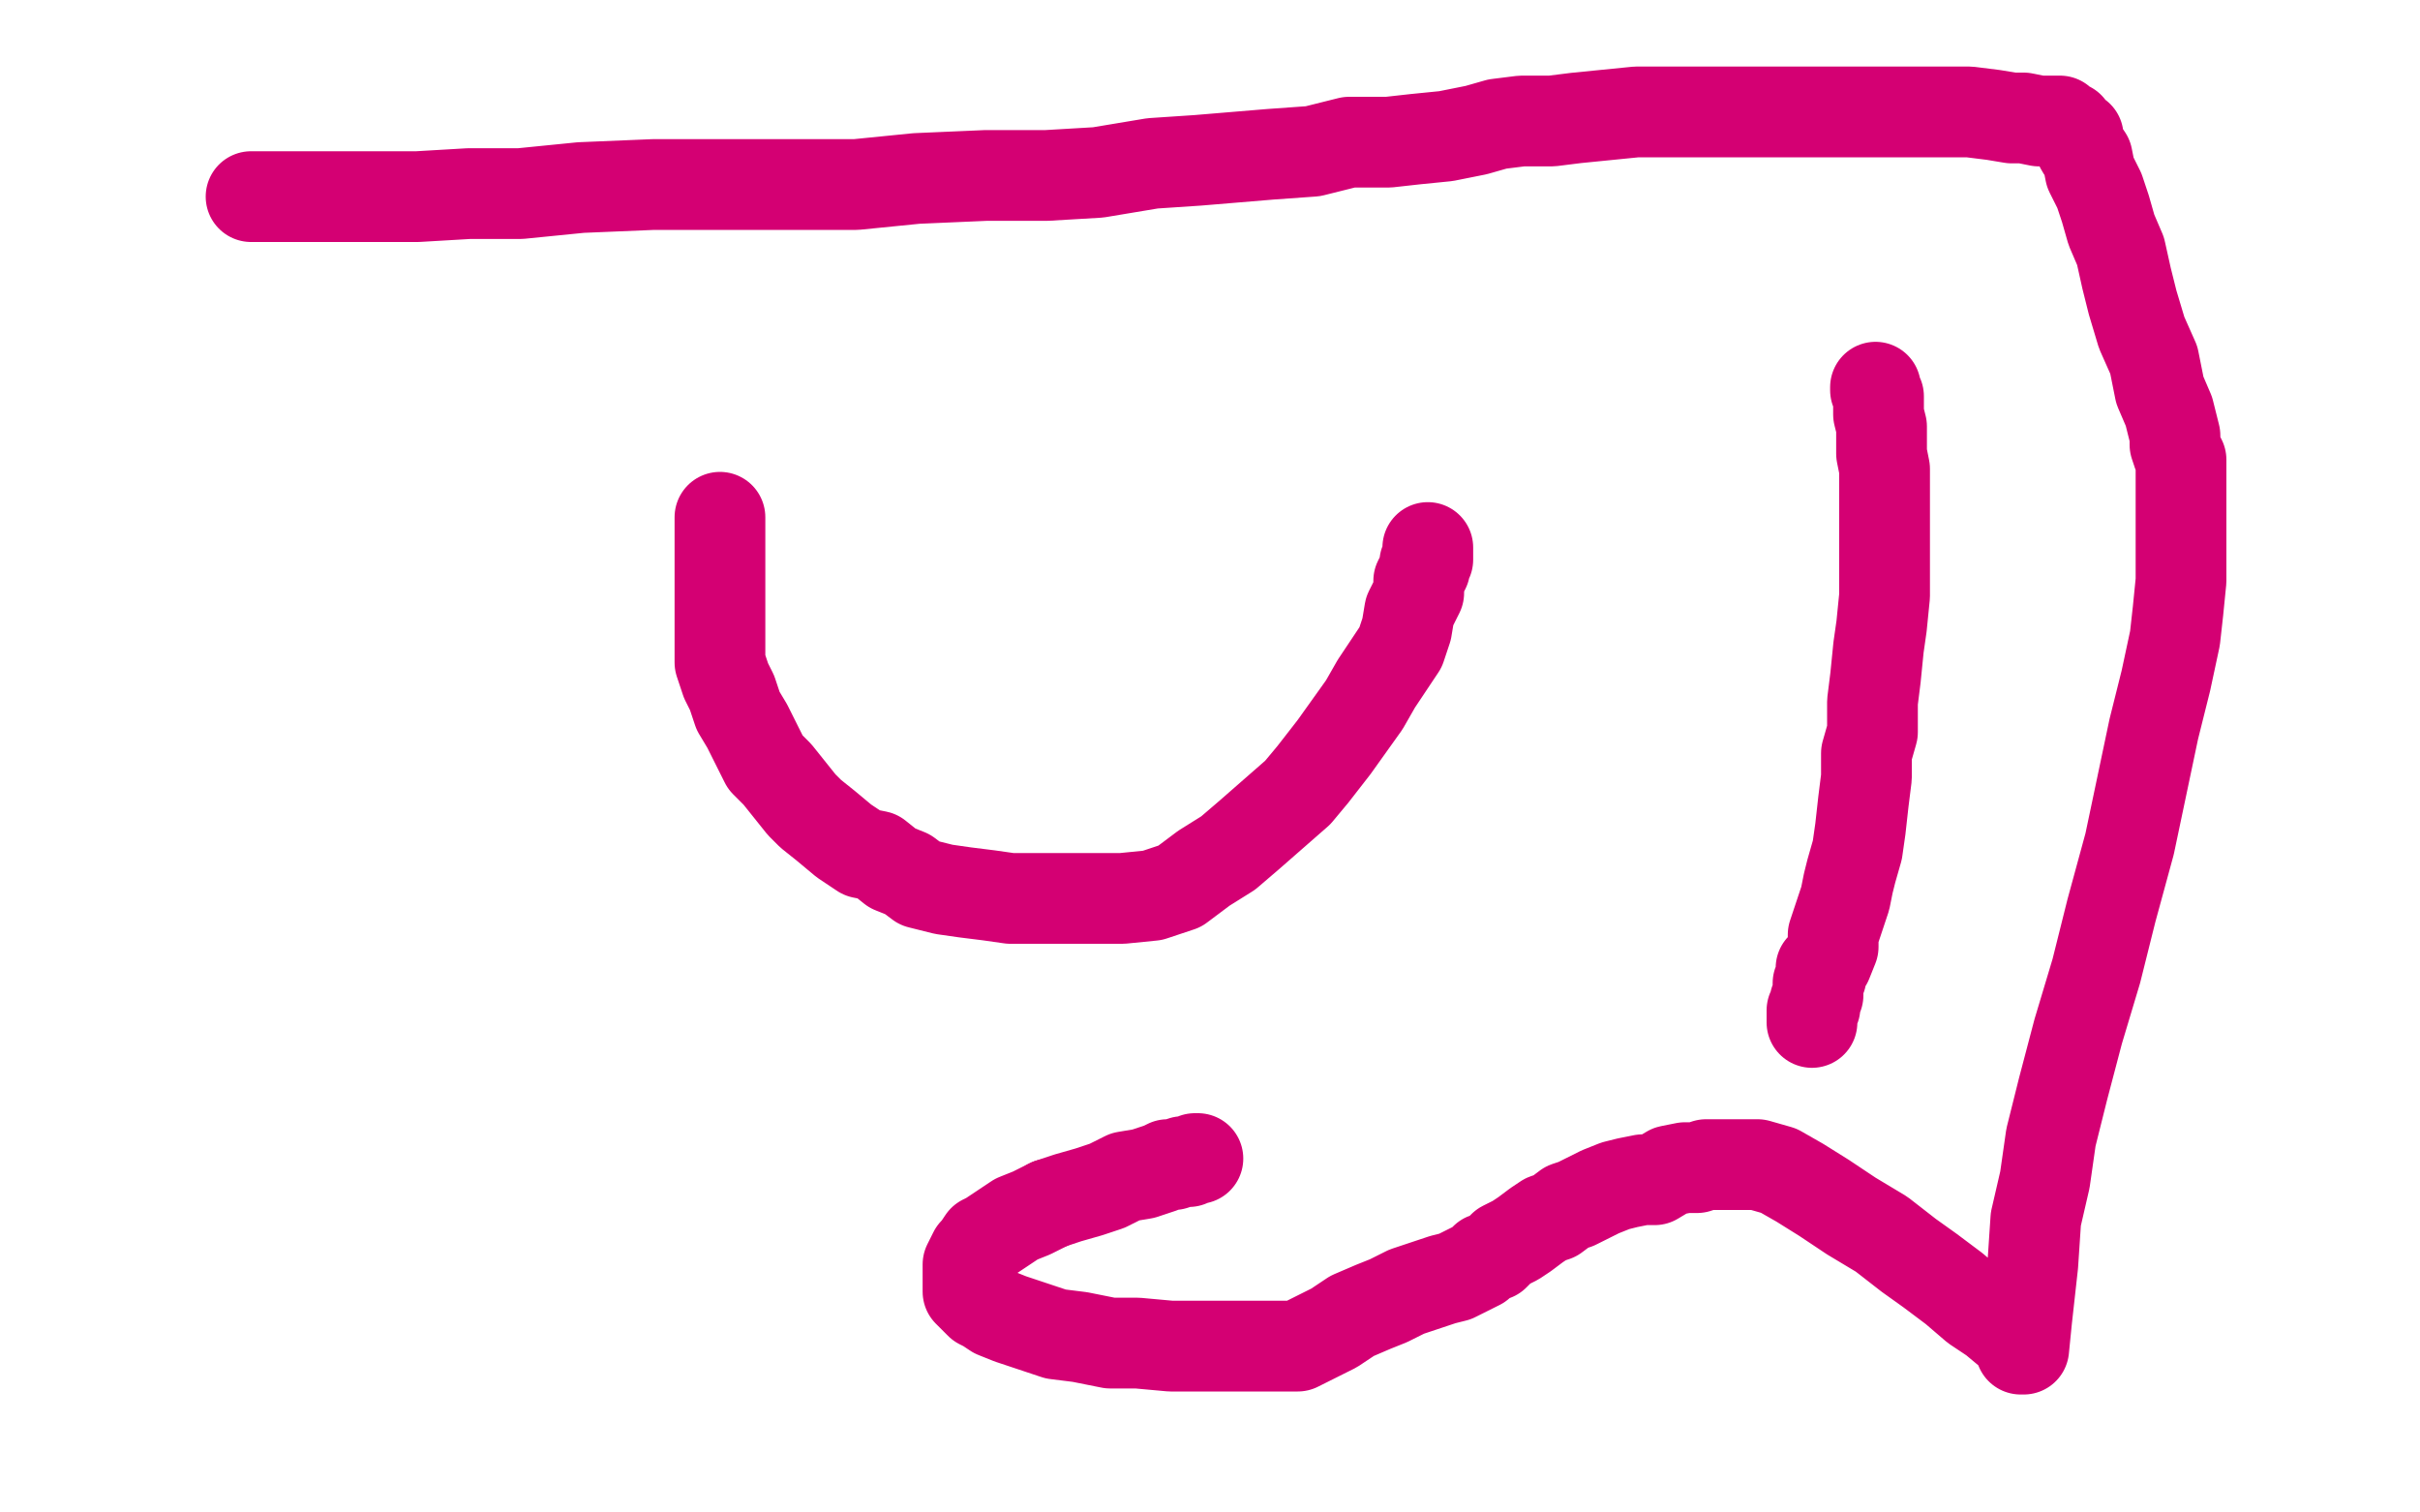
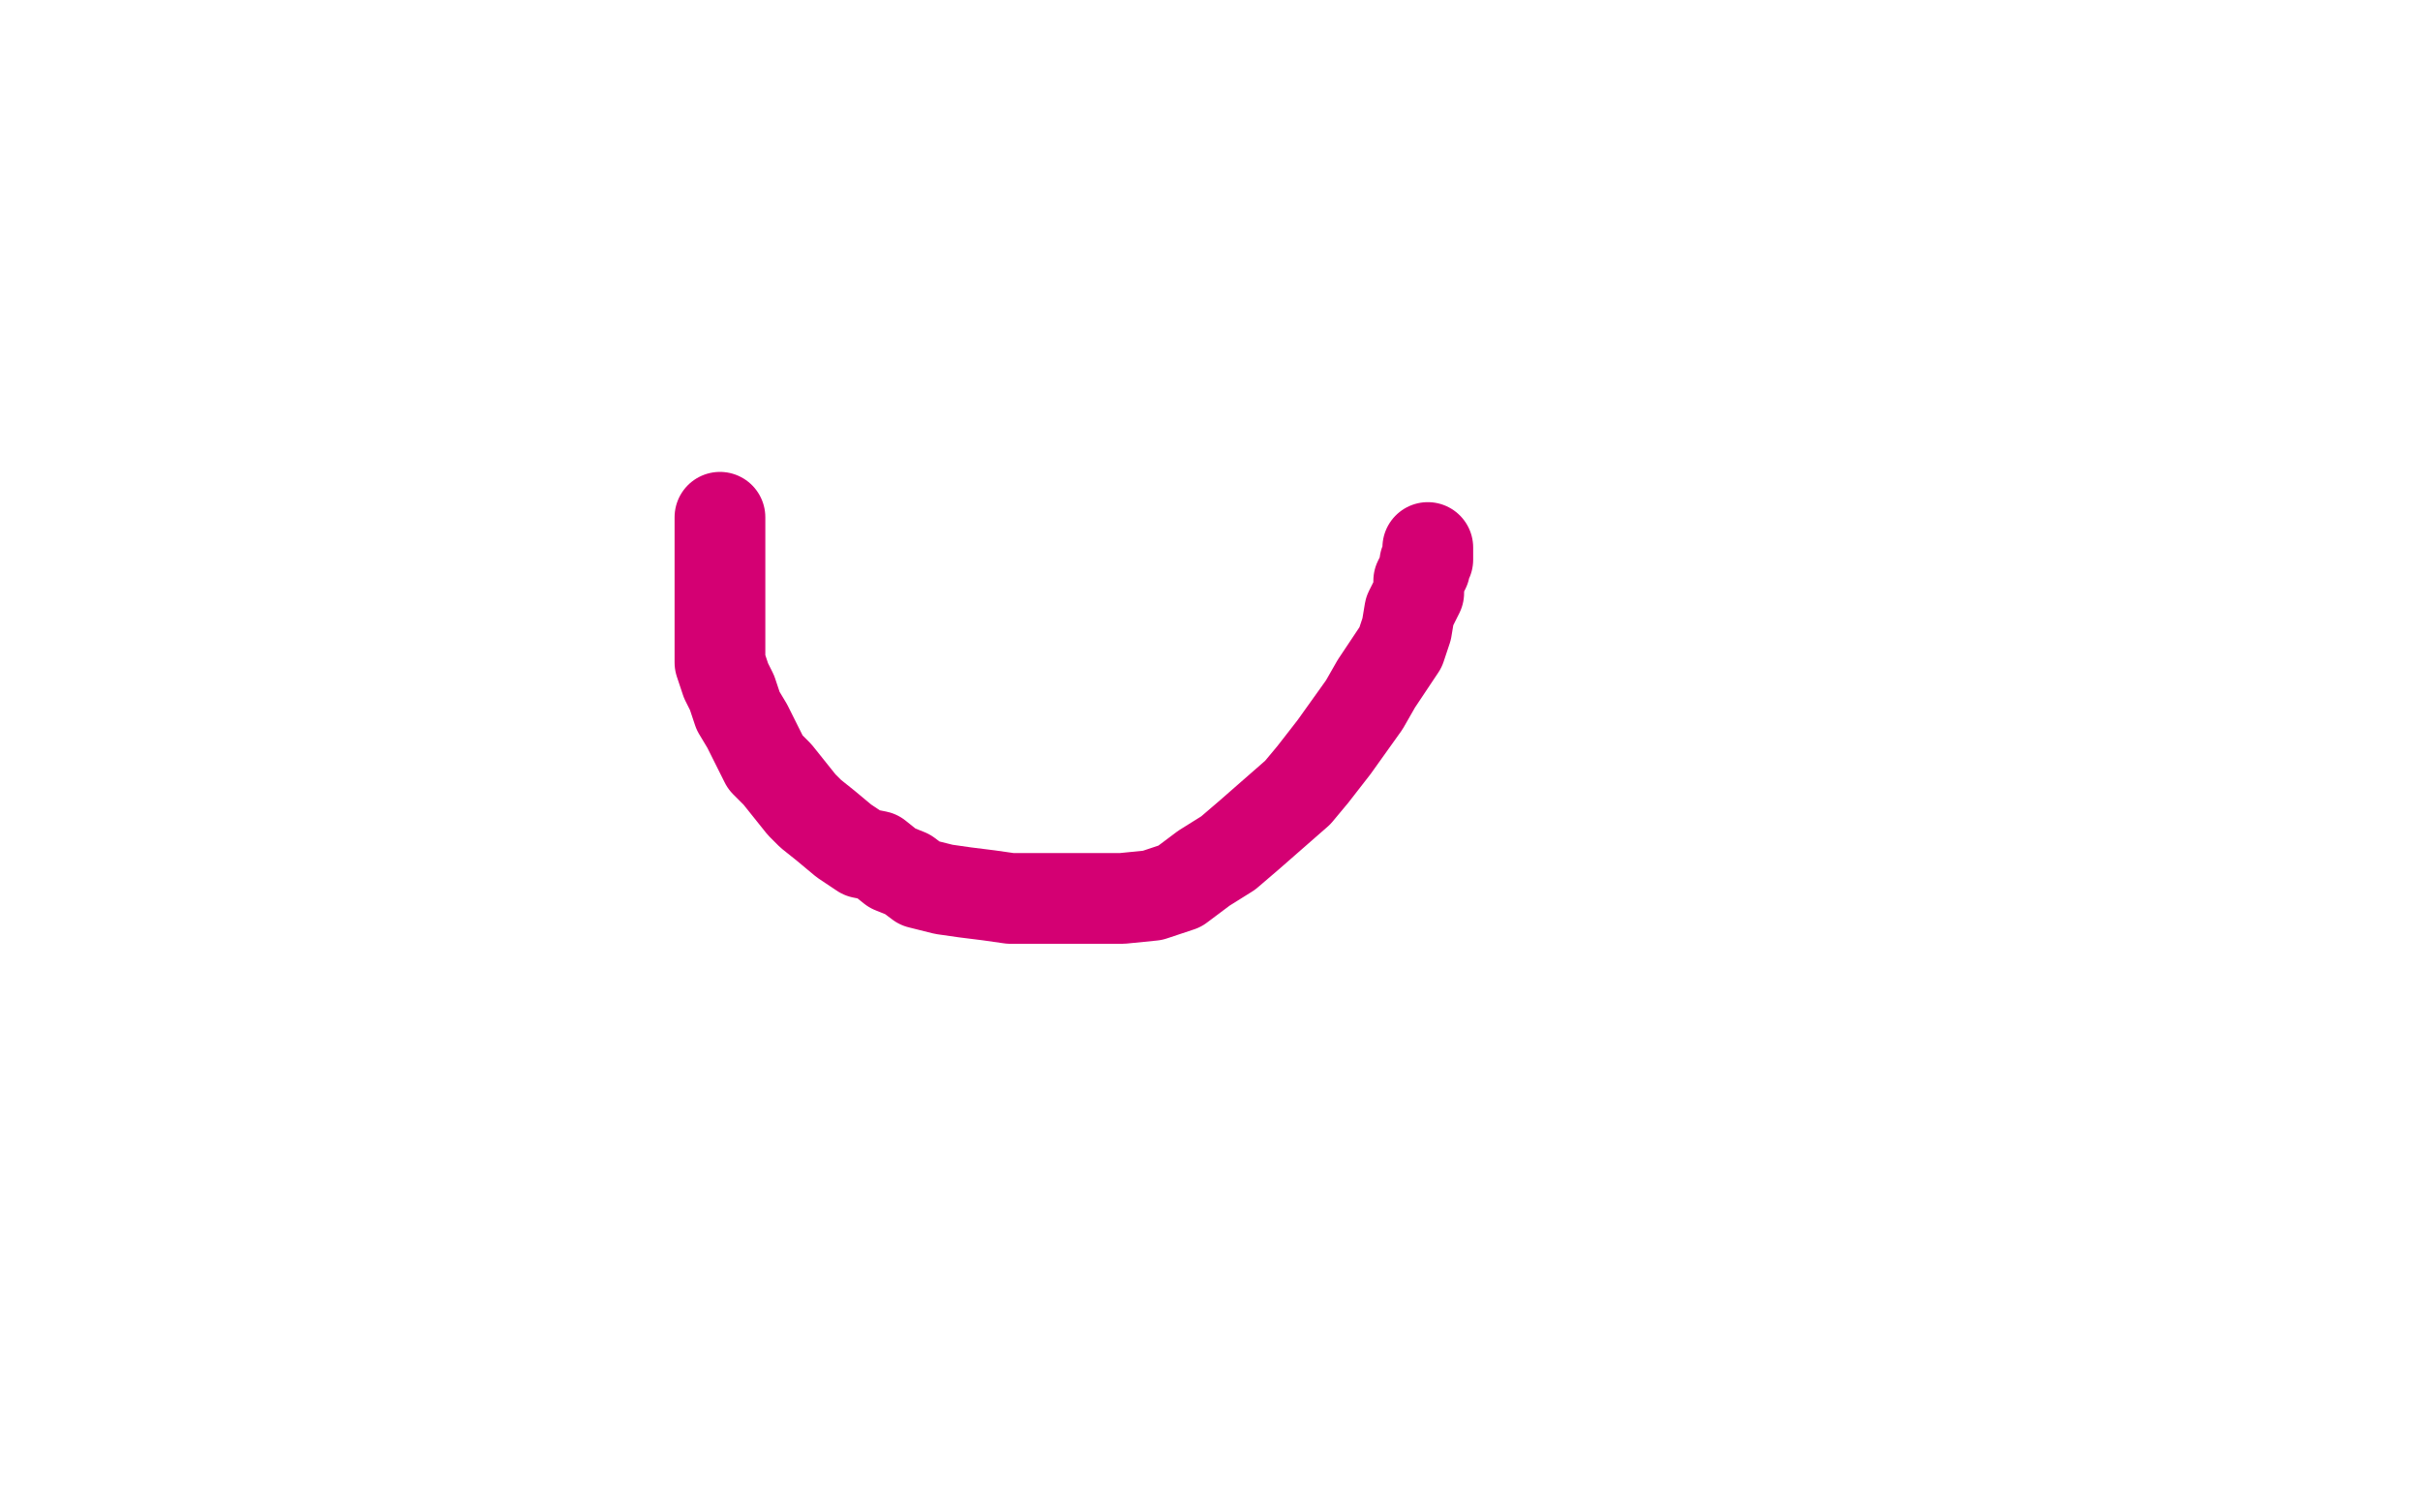
<svg xmlns="http://www.w3.org/2000/svg" width="800" height="500" version="1.1" style="stroke-antialiasing: false">
  <desc>This SVG has been created on https://colorillo.com/</desc>
-   <rect x="0" y="0" width="800" height="500" style="fill: rgb(255,255,255); stroke-width:0" />
  <polyline points="238,171 238,172 238,172 238,175 238,175 238,178 238,178 238,181 238,181 238,184 238,184 238,187 238,187 238,188 238,188 238,190 238,190 238,192 238,192 238,194 238,194 238,196 238,196 238,197 238,197 238,198 238,198 238,199 238,200 238,202 238,205 238,207 238,209 238,211 238,213 238,216 238,219 240,225 242,229 244,235 247,240 250,246 253,252 257,256 261,261 265,266 268,269 273,273 279,278 285,282 290,283 295,287 300,289 304,292 312,294 319,295 327,296 334,297 341,297 347,297 355,297 363,297 371,297 381,296 390,293 398,287 406,282 413,276 421,269 429,262 434,256 441,247 446,240 451,233 455,226 459,220 463,214 465,208 466,202 469,196 469,192 471,188 471,186 472,185 472,183 472,182 472,181" style="fill: none; stroke: #d40073; stroke-width: 30; stroke-linejoin: round; stroke-linecap: round; stroke-antialiasing: false; stroke-antialias: 0; opacity: 1.0" />
-   <polyline points="620,128 620,129 620,129 621,131 621,131 621,134 621,134 621,137 621,137 622,141 622,141 622,145 622,145 622,150 622,150 623,155 623,155 623,161 623,161 623,165 623,165 623,171 623,171 623,175 623,175 623,180 623,180 623,185 623,192 623,197 622,207 621,214 620,224 619,232 619,242 617,249 617,257 616,265 615,274 614,281 612,288 611,292 610,297 609,300 607,306 606,309 606,313 604,318 602,320 602,323 601,325 601,327 601,329 600,331 600,333 599,334 599,335 599,337 599,338" style="fill: none; stroke: #d40073; stroke-width: 30; stroke-linejoin: round; stroke-linecap: round; stroke-antialiasing: false; stroke-antialias: 0; opacity: 1.0" />
-   <polyline points="396,383 395,383 395,383 393,384 393,384 391,384 391,384 388,385 388,385 386,385 386,385 384,386 384,386 381,387 381,387 378,388 378,388 372,389 372,389 366,392 366,392 360,394 360,394 353,396 353,396 347,398 347,398" style="fill: none; stroke: #d40073; stroke-width: 30; stroke-linejoin: round; stroke-linecap: round; stroke-antialiasing: false; stroke-antialias: 0; opacity: 1.0" />
-   <polyline points="347,398 341,401 336,403 333,405 330,407 327,409 325,410 323,413 322,414 321,416 320,418 320,419 320,421 320,422 320,423 320,424 320,426 320,427 322,429 324,431 326,432 329,434 334,436 340,438 349,441 357,442 367,444 376,444 387,445 397,445 406,445 416,445 423,445 429,445 435,442 441,439 447,435 454,432 459,430 465,427 471,425 477,423 481,422 485,420 487,419 489,418 491,416 494,415 495,414 497,412 501,410 504,408 508,405 511,403 514,402 518,399 521,398 525,396 529,394 534,392 538,391 543,390 547,390 552,387 557,386 561,386 564,385 570,385 575,385 581,385 588,387 595,391 603,396 612,402 622,408 631,415 638,420 646,426 653,432 659,436 665,441 667,443 668,445 668,446 669,446 670,436 672,418 673,403 676,390 678,376 682,360 687,341 693,321 698,301 704,279 708,260 712,241 716,225 719,211 720,202 721,192 721,184 721,175 721,167 721,162 721,158 721,154 721,152 720,150 719,147 719,144 718,140 717,136 714,129 712,119 708,110 705,100 703,92 701,83 698,76 696,69 694,63 691,57 690,52 688,49 687,47 687,45 686,45 685,44 684,42 683,42 682,42 682,41 681,40 678,40 677,40 674,40 669,39 665,39 659,38 651,37 643,37 635,37 625,37 616,37 605,37 594,37 582,37 571,37 560,37 550,37 541,37 531,38 521,39 513,40 503,40 495,41 488,43 478,45 468,46 459,47 446,47 434,50 420,51 408,52 396,53 381,54 363,57 346,58 326,58 303,59 283,61 260,61 238,61 216,61 192,62 172,64 155,64 138,65 123,65 111,65 101,65 93,65 89,65 85,65 84,65 83,65" style="fill: none; stroke: #d40073; stroke-width: 30; stroke-linejoin: round; stroke-linecap: round; stroke-antialiasing: false; stroke-antialias: 0; opacity: 1.0" />
</svg>